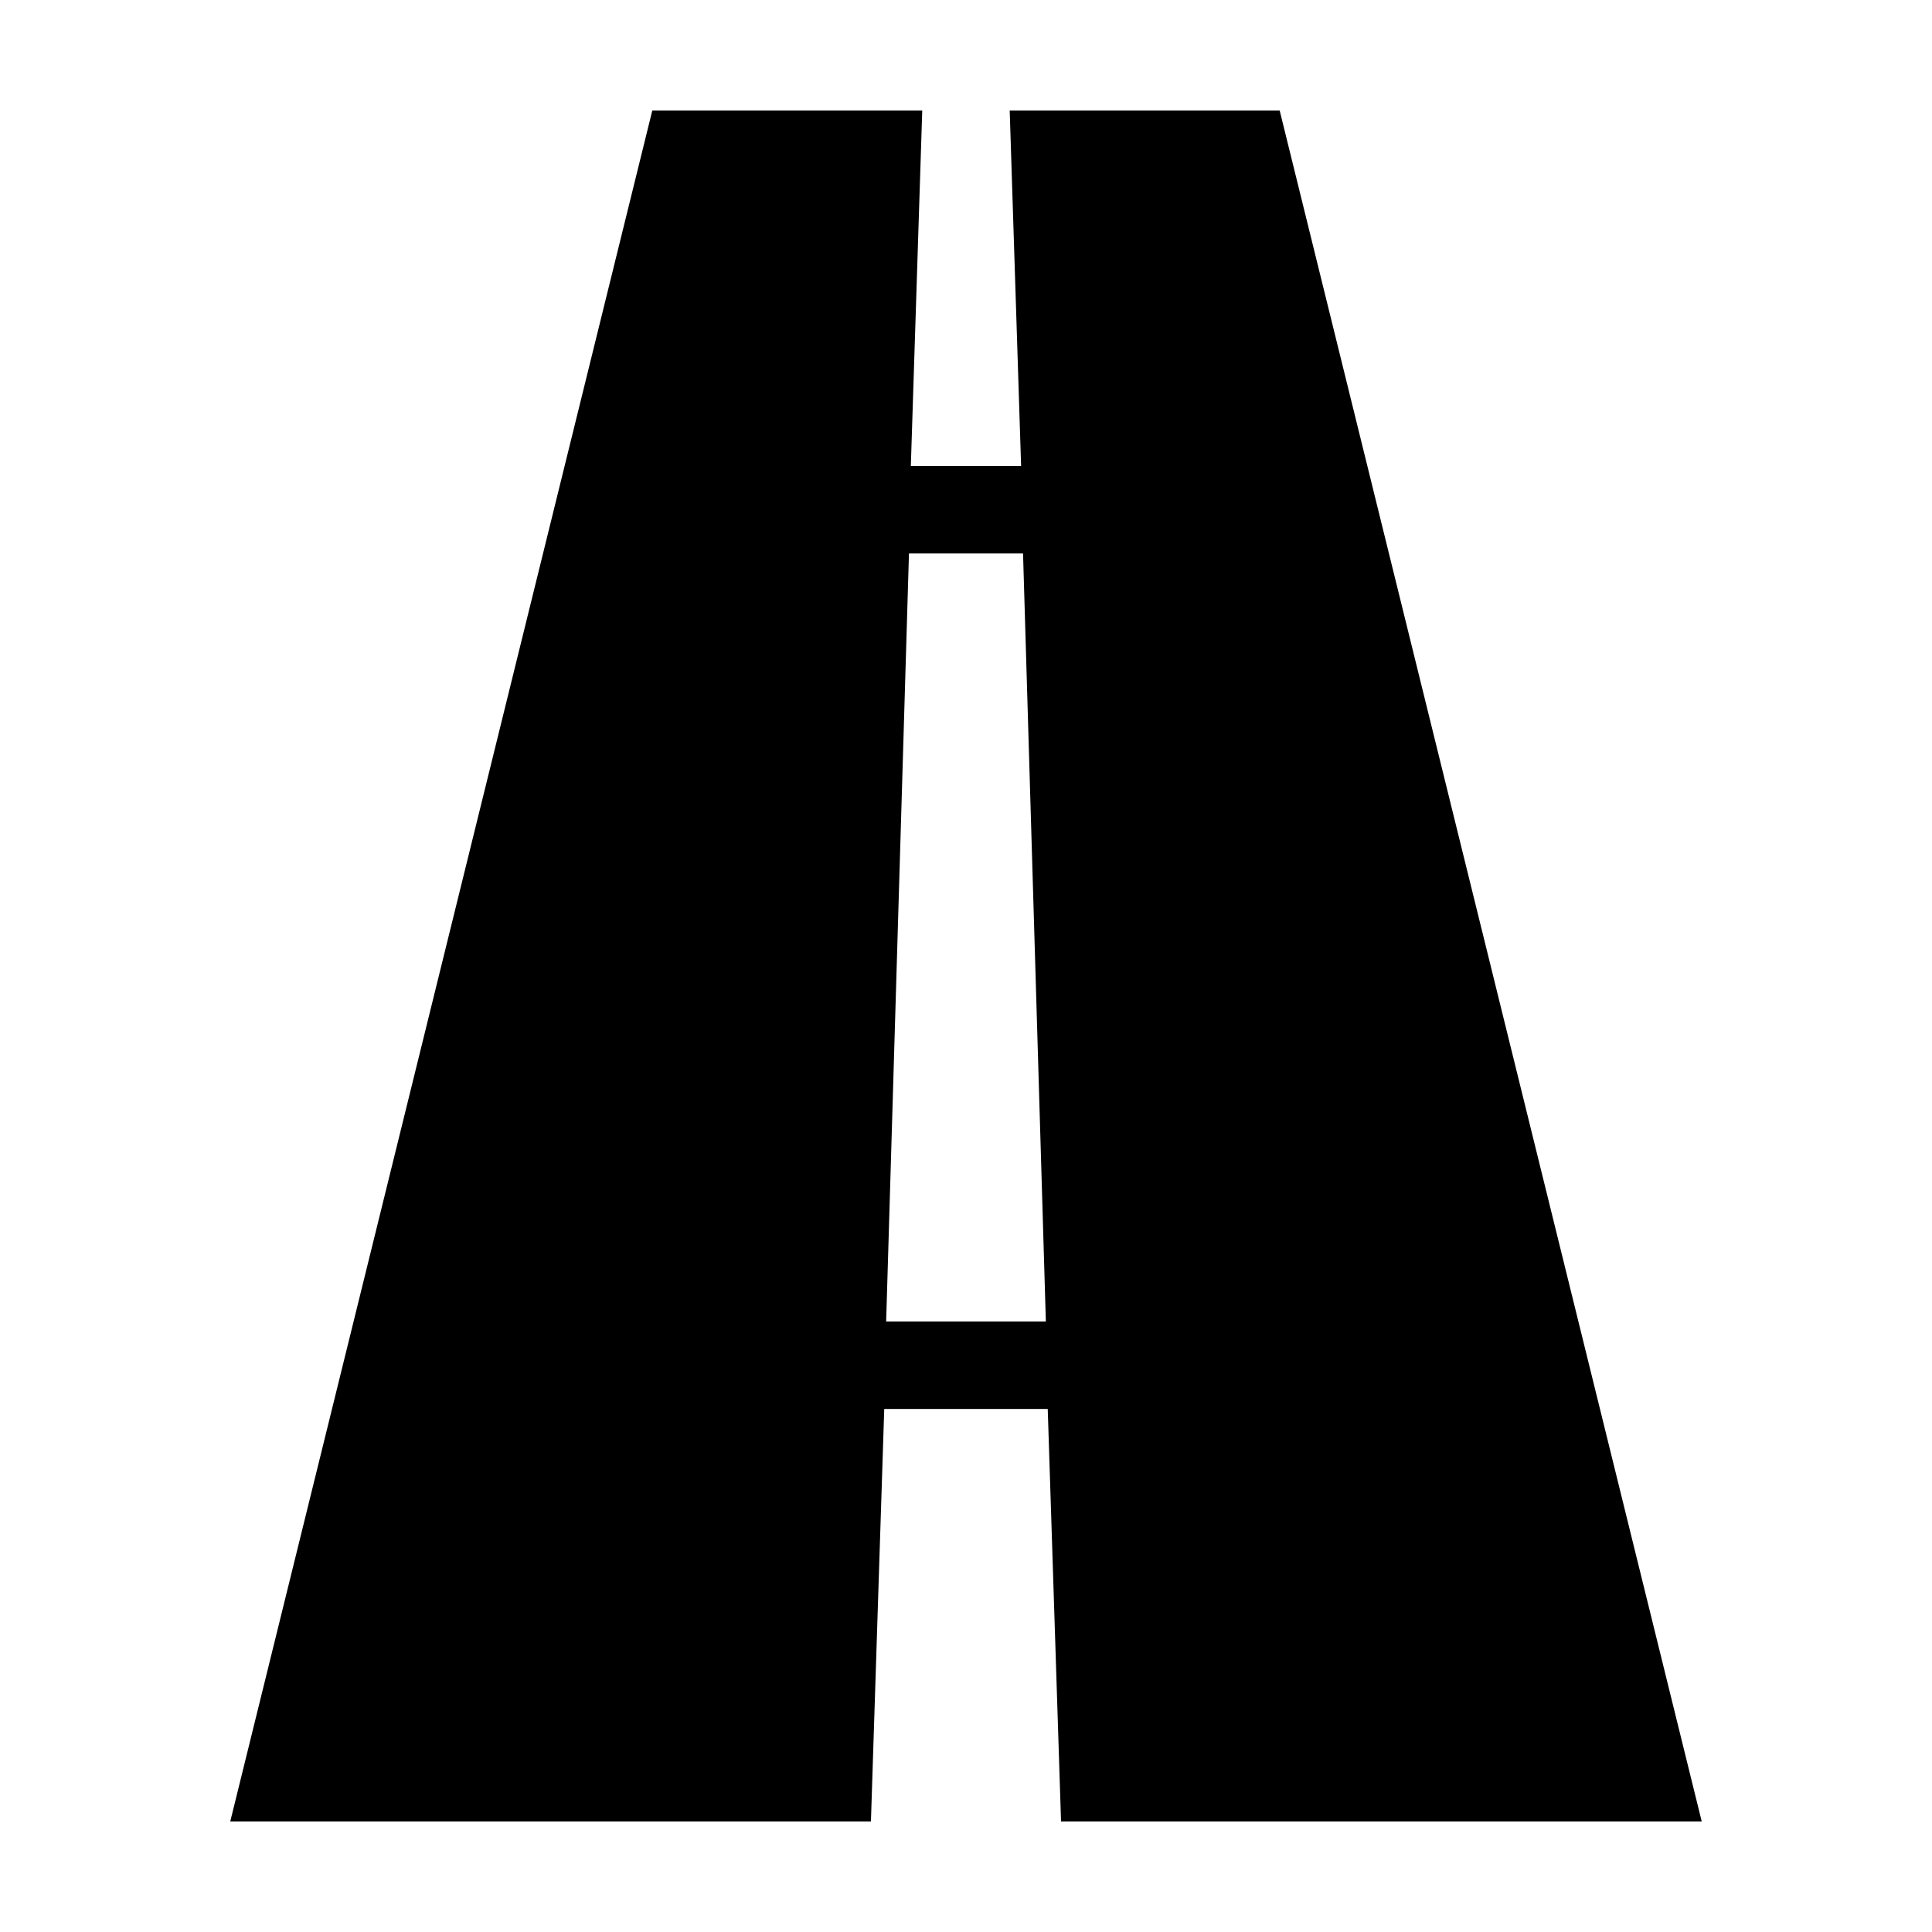
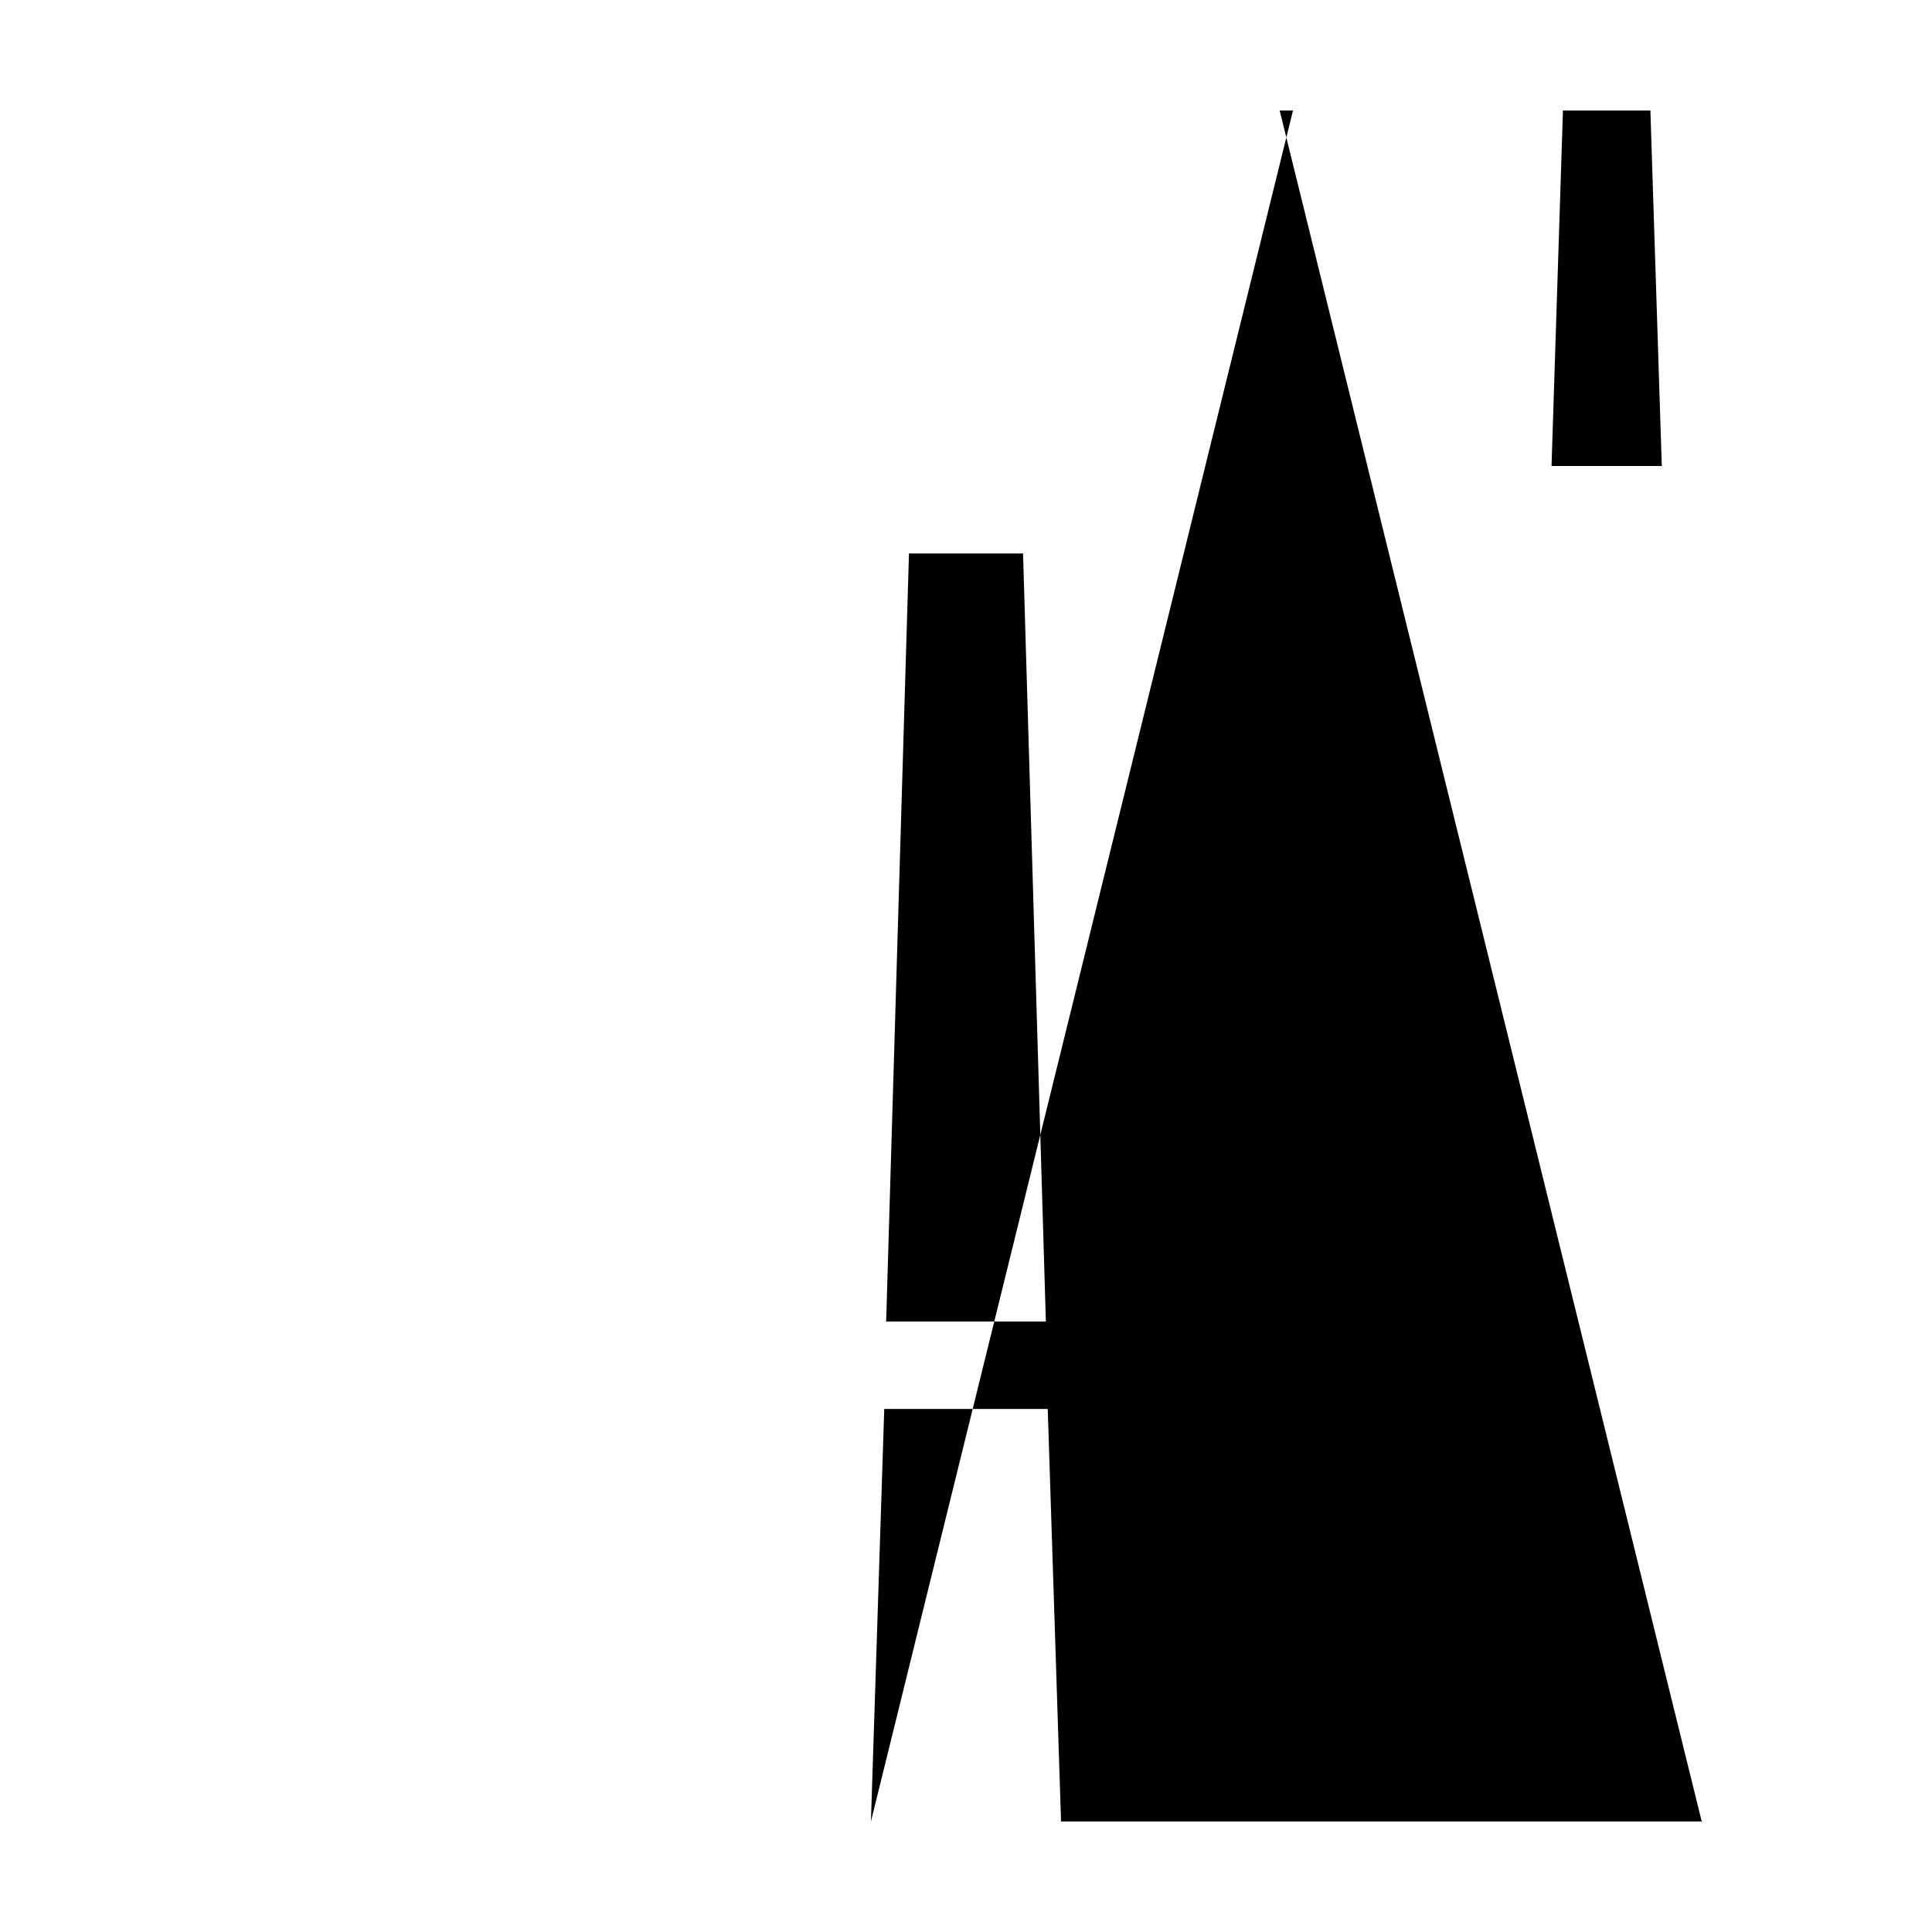
<svg xmlns="http://www.w3.org/2000/svg" fill="#000000" width="800px" height="800px" version="1.1" viewBox="144 144 512 512">
-   <path d="m411.59 173.29h71.539c37.281 151.14 74.562 302.29 111.85 453.43h-169.79l-3.527-109.33h-43.328l-3.527 109.33h-169.79c37.281-151.14 74.562-302.29 111.85-453.43h71.539l-3.023 94.211h29.223l-3.023-94.211zm9.574 320.93-6.047-203.54h-30.23l-6.047 203.54z" fill-rule="evenodd" />
+   <path d="m411.59 173.29h71.539c37.281 151.14 74.562 302.29 111.85 453.43h-169.79l-3.527-109.33h-43.328l-3.527 109.33c37.281-151.14 74.562-302.29 111.85-453.43h71.539l-3.023 94.211h29.223l-3.023-94.211zm9.574 320.93-6.047-203.54h-30.23l-6.047 203.54z" fill-rule="evenodd" />
</svg>